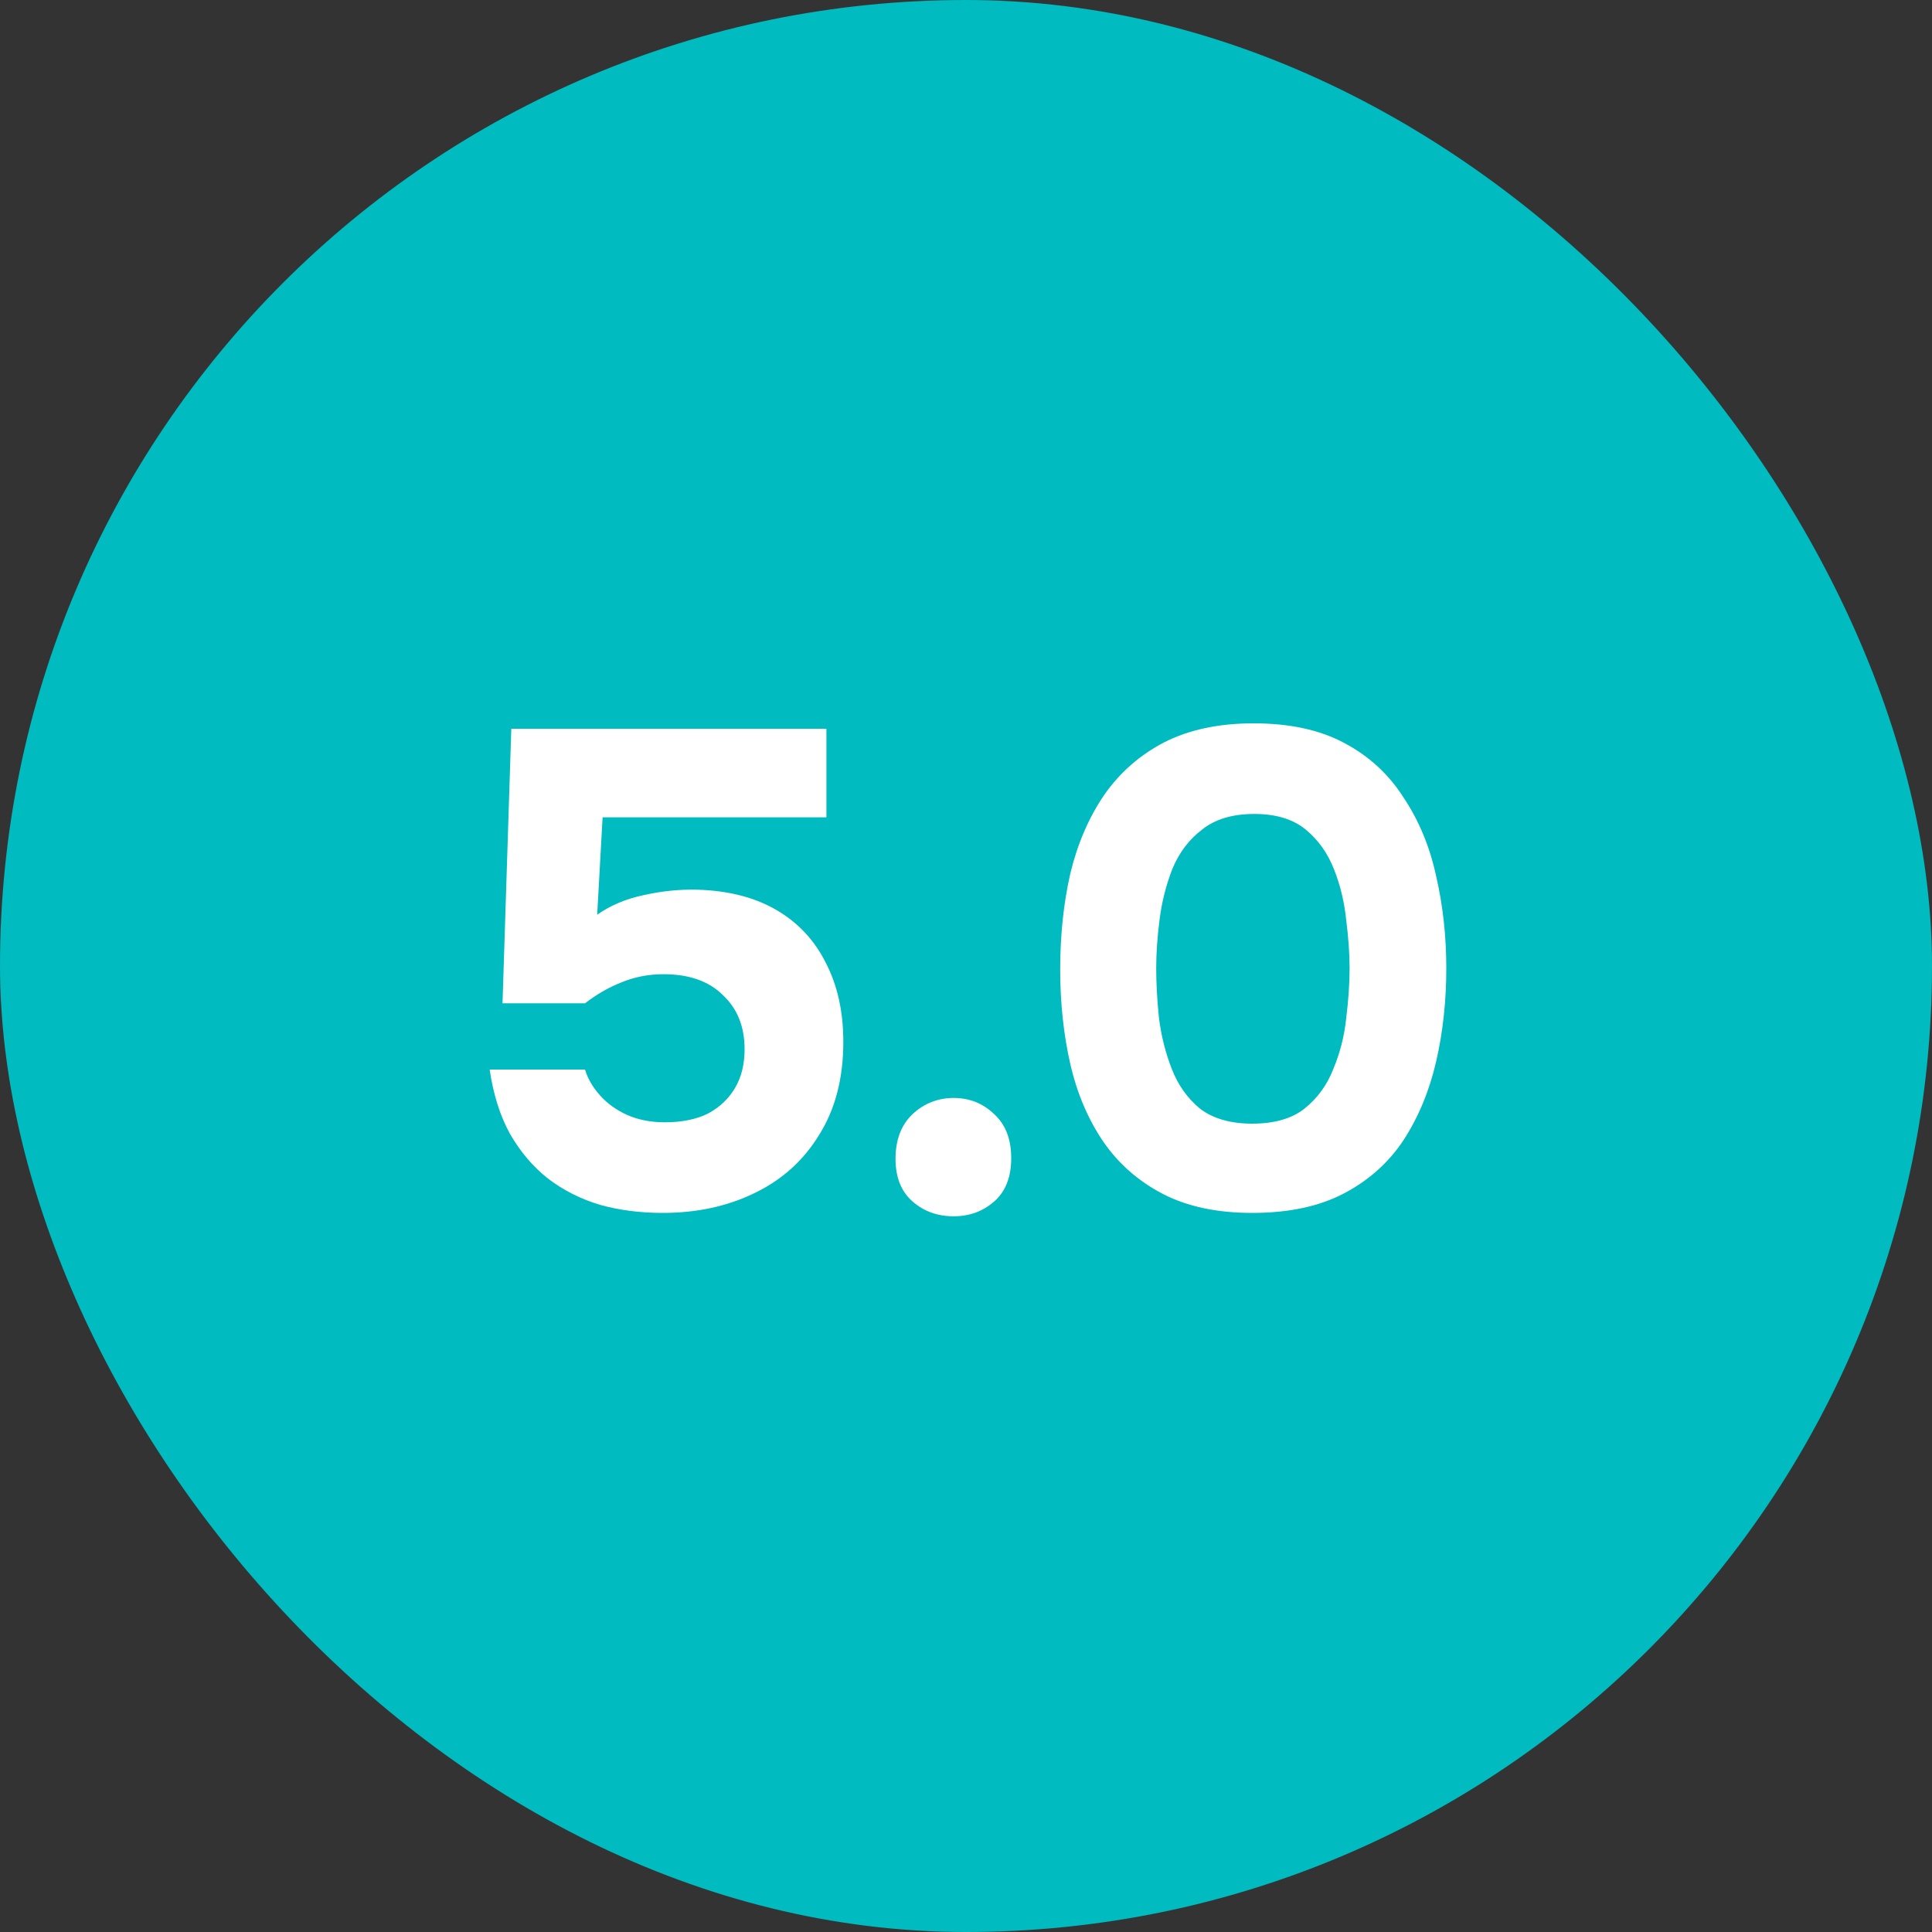
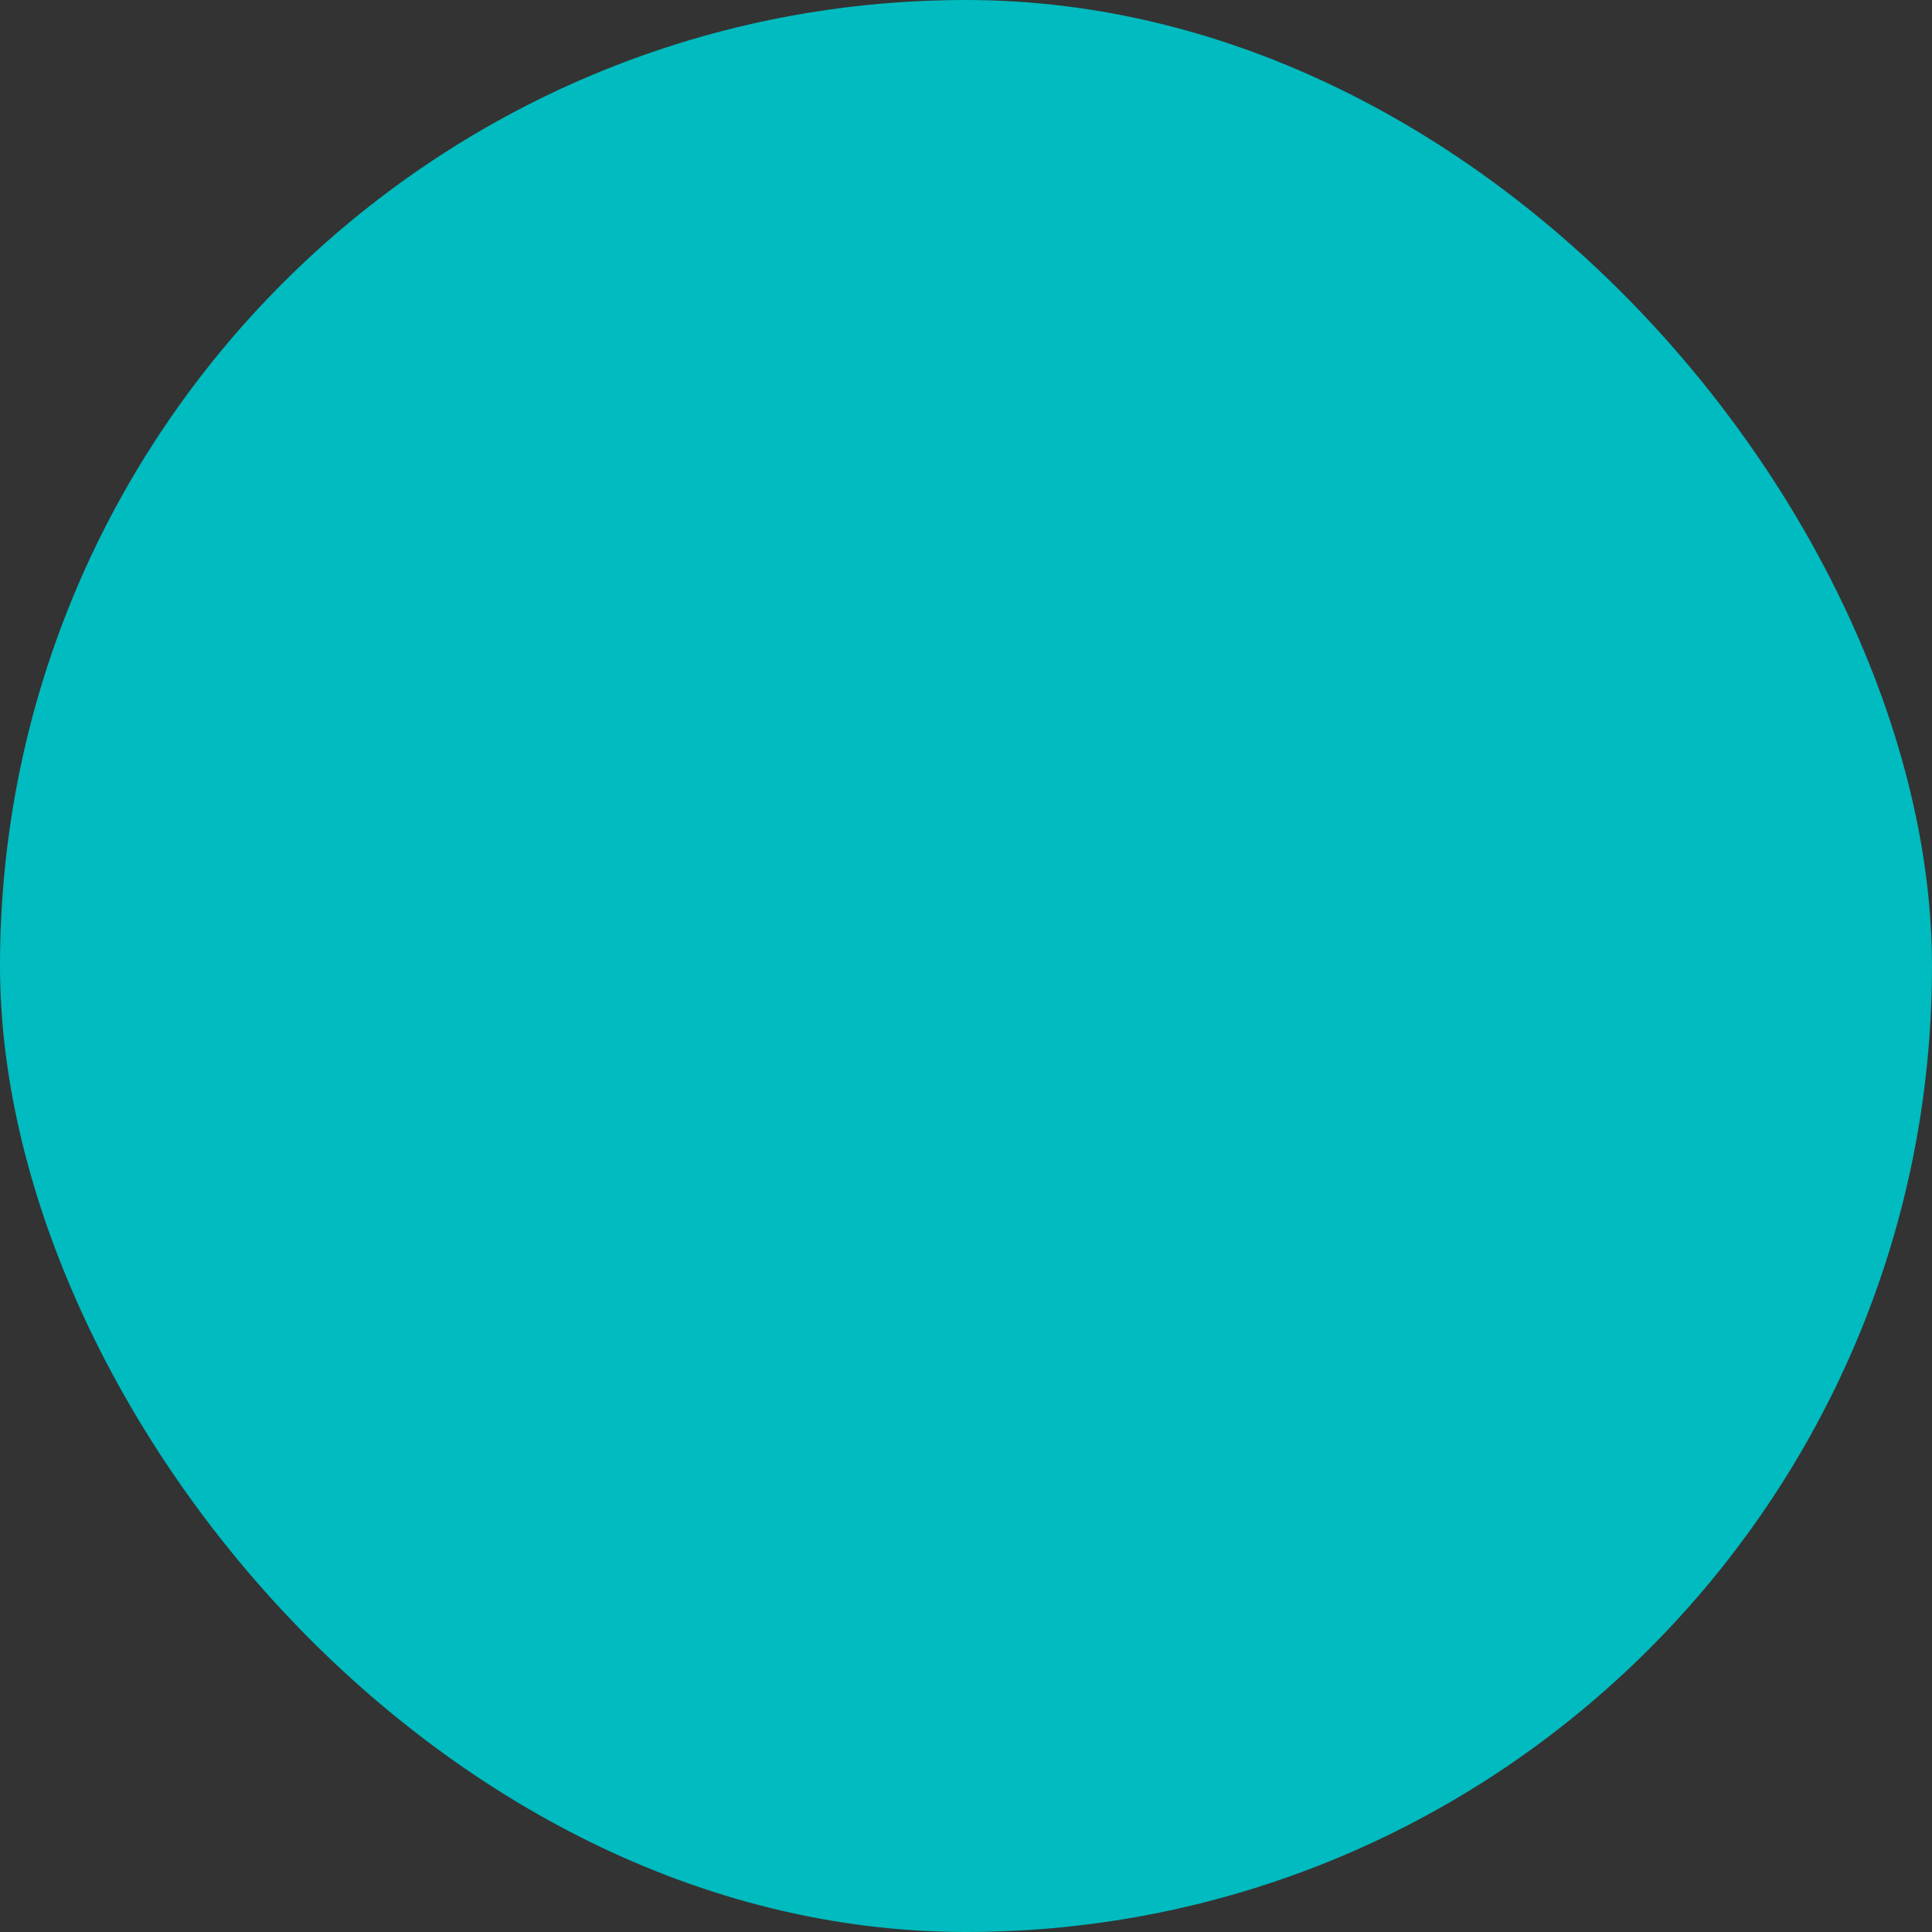
<svg xmlns="http://www.w3.org/2000/svg" width="40" height="40" viewBox="0 0 40 40" fill="none">
  <rect x="0" y="0" width="40" height="40" fill="#333333" stroke="none" />
  <rect width="40" height="40" rx="20" fill="#00BBBF" />
-   <path d="M13.722 25.112C13.255 25.112 12.822 25.056 12.42 24.944C12.019 24.823 11.659 24.641 11.342 24.398C11.034 24.155 10.773 23.847 10.558 23.474C10.353 23.101 10.213 22.657 10.138 22.144H12.112C12.168 22.331 12.271 22.508 12.42 22.676C12.569 22.844 12.756 22.979 12.98 23.082C13.213 23.185 13.475 23.236 13.764 23.236C14.119 23.236 14.418 23.175 14.66 23.054C14.903 22.923 15.089 22.746 15.22 22.522C15.351 22.298 15.416 22.032 15.416 21.724C15.416 21.257 15.267 20.884 14.968 20.604C14.679 20.315 14.268 20.17 13.736 20.17C13.428 20.17 13.139 20.226 12.868 20.338C12.607 20.441 12.355 20.585 12.112 20.772H10.404L10.586 15.088H17.11V16.922H12.476L12.364 18.938C12.644 18.742 12.966 18.607 13.33 18.532C13.704 18.448 14.072 18.411 14.436 18.42C15.08 18.439 15.626 18.579 16.074 18.84C16.522 19.101 16.863 19.465 17.096 19.932C17.339 20.399 17.46 20.945 17.46 21.57C17.46 22.326 17.292 22.97 16.956 23.502C16.63 24.034 16.181 24.435 15.612 24.706C15.052 24.977 14.422 25.112 13.722 25.112ZM19.745 25.182C19.41 25.182 19.125 25.079 18.892 24.874C18.658 24.669 18.541 24.375 18.541 23.992C18.541 23.6 18.658 23.292 18.892 23.068C19.134 22.844 19.419 22.732 19.745 22.732C20.072 22.732 20.352 22.844 20.585 23.068C20.819 23.283 20.936 23.586 20.936 23.978C20.936 24.37 20.819 24.669 20.585 24.874C20.352 25.079 20.072 25.182 19.745 25.182ZM25.926 25.112C25.198 25.112 24.582 24.981 24.078 24.72C23.574 24.459 23.163 24.099 22.846 23.642C22.528 23.175 22.3 22.639 22.16 22.032C22.02 21.416 21.95 20.763 21.95 20.072C21.95 19.363 22.02 18.7 22.16 18.084C22.309 17.468 22.542 16.927 22.86 16.46C23.186 15.993 23.602 15.629 24.106 15.368C24.619 15.107 25.235 14.976 25.954 14.976C26.7 14.976 27.326 15.111 27.83 15.382C28.343 15.653 28.754 16.031 29.062 16.516C29.379 16.992 29.603 17.533 29.734 18.14C29.874 18.747 29.944 19.381 29.944 20.044C29.944 20.725 29.874 21.369 29.734 21.976C29.594 22.583 29.37 23.124 29.062 23.6C28.754 24.067 28.343 24.435 27.83 24.706C27.316 24.977 26.682 25.112 25.926 25.112ZM25.926 23.264C26.383 23.264 26.742 23.161 27.004 22.956C27.274 22.741 27.475 22.466 27.606 22.13C27.746 21.794 27.834 21.444 27.872 21.08C27.918 20.707 27.942 20.361 27.942 20.044C27.942 19.745 27.918 19.414 27.872 19.05C27.834 18.677 27.75 18.327 27.62 18C27.489 17.664 27.293 17.389 27.032 17.174C26.77 16.959 26.416 16.852 25.968 16.852C25.52 16.852 25.16 16.959 24.89 17.174C24.619 17.379 24.414 17.65 24.274 17.986C24.143 18.322 24.054 18.672 24.008 19.036C23.961 19.4 23.938 19.736 23.938 20.044C23.938 20.352 23.956 20.693 23.994 21.066C24.04 21.439 24.129 21.794 24.26 22.13C24.39 22.466 24.586 22.741 24.848 22.956C25.118 23.161 25.478 23.264 25.926 23.264Z" fill="white" />
</svg>